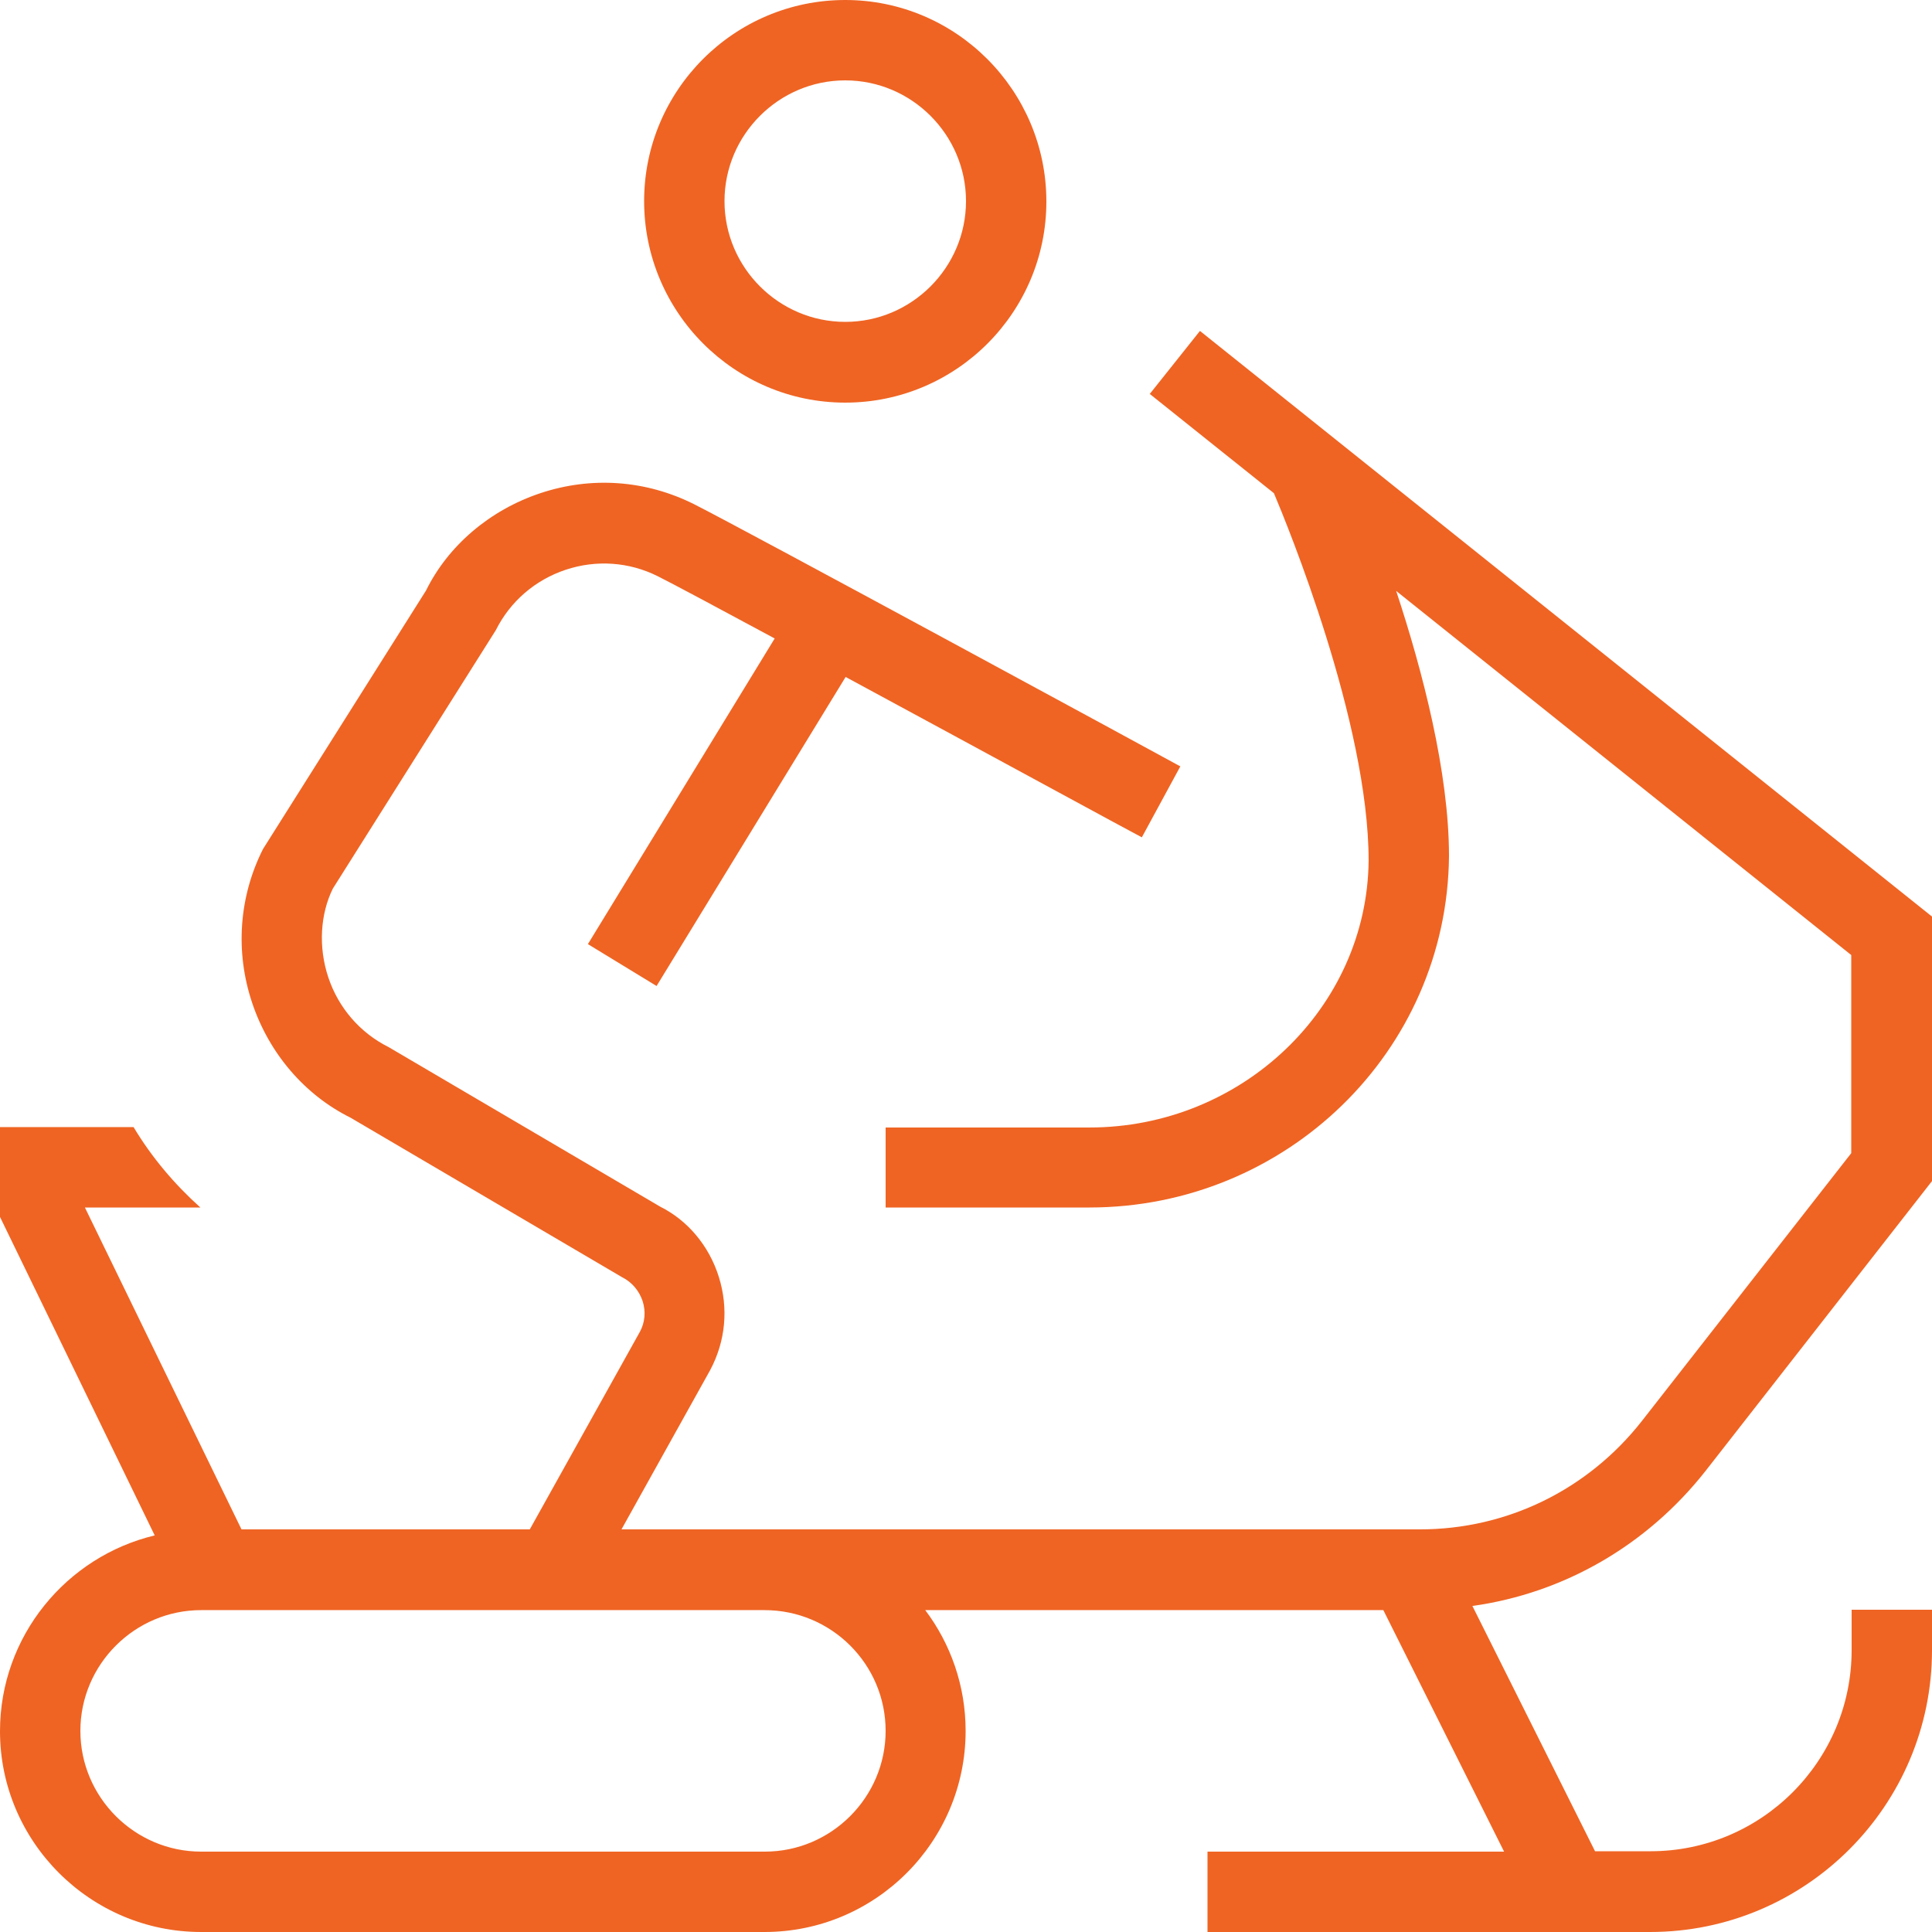
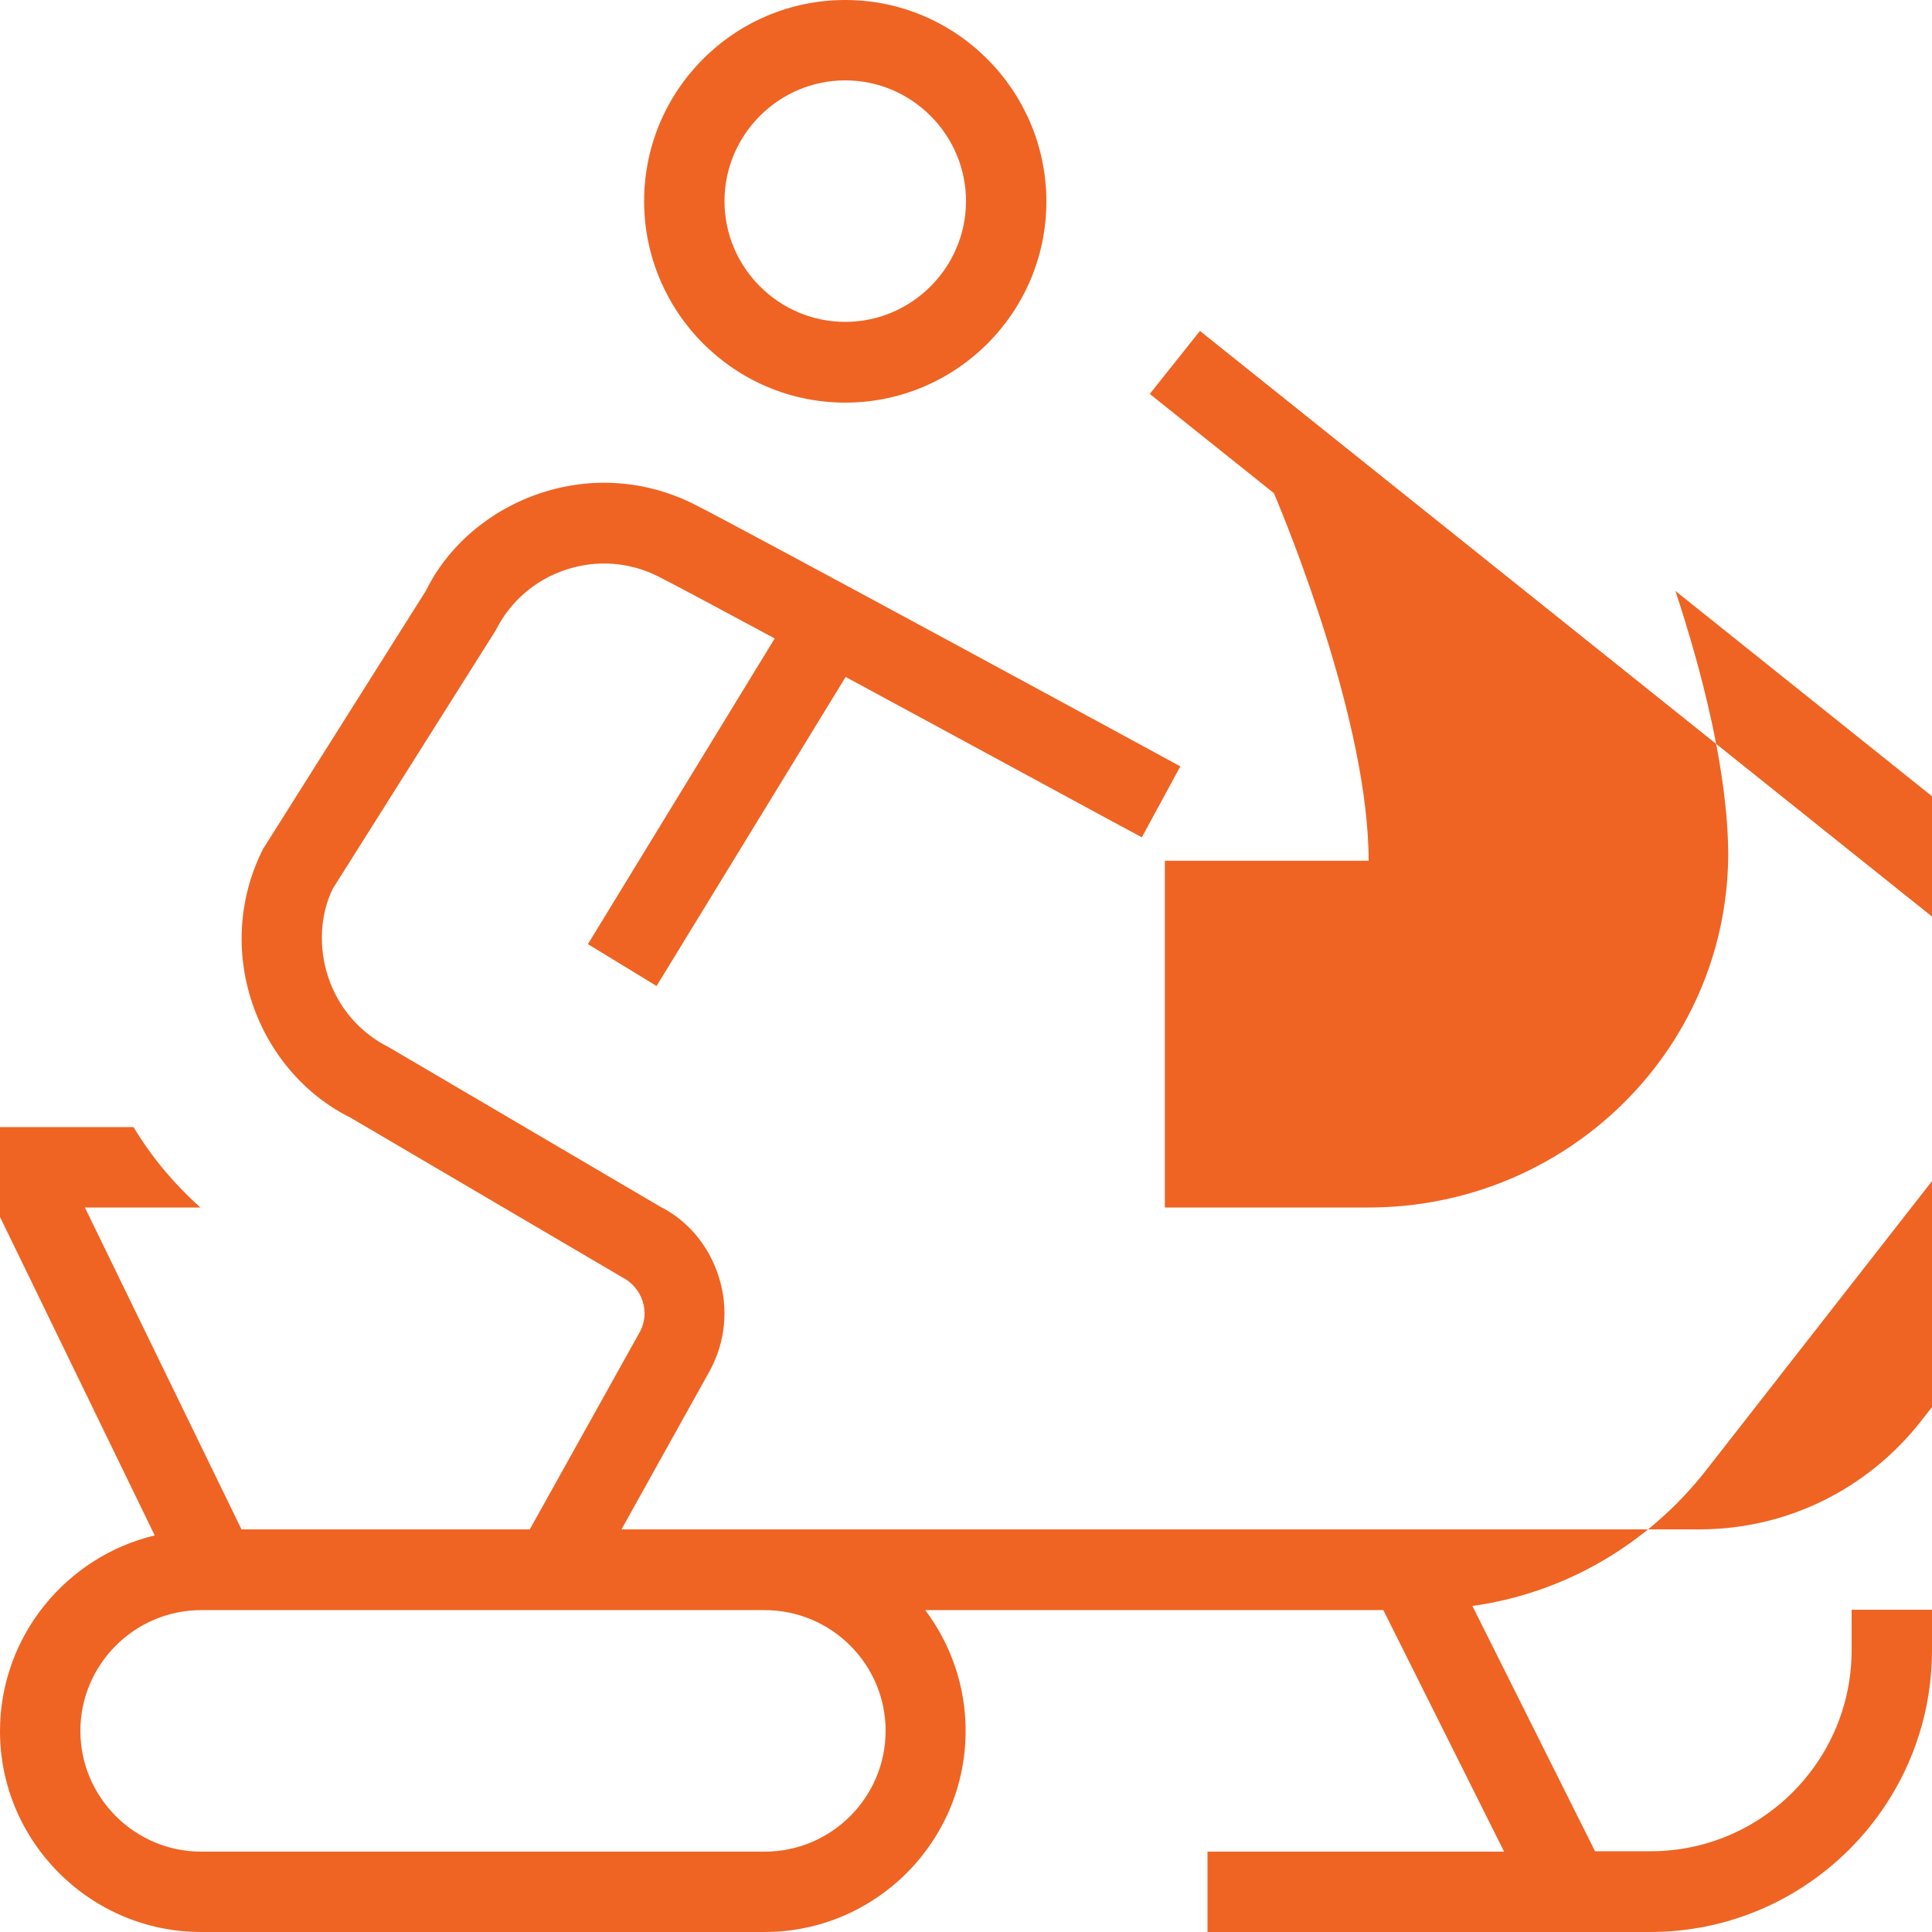
<svg xmlns="http://www.w3.org/2000/svg" version="1.1" id="Layer_1" x="0px" y="0px" viewBox="0 0 512 512" style="enable-background:new 0 0 512 512;" xml:space="preserve">
  <style type="text/css">
	.st0{fill:#EF6423;}
</style>
-   <path class="st0" d="M224,106.7c29.4,0,53.3-23.9,53.3-53.3S253.4,0,224,0s-53.3,23.9-53.3,53.3S194.6,106.7,224,106.7z M224,21.3  c17.6,0,32,14.4,32,32s-14.4,32-32,32s-32-14.4-32-32S206.4,21.3,224,21.3z M452,389.8l60-76.8v-70.1L318,87.7l-13.3,16.7l32.9,26.3  c3.5,8.3,25.1,60.8,25.1,97.4c-0.4,39-33.6,70.7-74,70.7h-54V320h54c52,0,94.8-41.2,95.3-93.1c0-22.2-7-49.1-14-70.3l120.6,96.5  v52.5l-55.5,71c-14.3,18.2-35.7,28.7-58.8,28.7H164.7l23.5-42.2c4.1-7.7,4.9-16.4,2.3-24.7c-2.6-8.3-8.3-15-15.5-18.6l-72-42.3  c-7.6-3.8-13.3-10.4-16-18.5c-2.7-8.1-2.1-16.8,1.2-23.5l43.2-68.5c3.8-7.6,10.4-13.3,18.5-16c8.1-2.7,16.8-2.1,24.4,1.7  c3.8,1.9,15.8,8.3,31,16.5l-49.5,81l18.2,11.1l50.1-81.9c35.9,19.4,77.8,42.2,78.5,42.5l10.2-18.8c-4.7-2.6-115.4-62.7-128.9-69.5  c-12.8-6.4-27.2-7.4-40.7-2.9c-13.5,4.5-24.5,14-30.3,25.8L69.7,225c-6.4,12.7-7.4,27.2-2.9,40.7c4.5,13.5,14,24.5,26.1,30.5  l72,42.3c2.6,1.3,4.5,3.6,5.4,6.3c0.9,2.8,0.6,5.7-0.7,8.1l-29.2,52.4H64L22.5,320h30.6c-6.9-6.2-12.9-13.3-17.7-21.3H0v23.8  l41,84.4c-23.4,5.6-41,26.7-41,51.9C0,488,23.9,512,53.3,512h149.3c29.4,0,53.3-23.9,53.3-53.3c0-12-4-23.1-10.7-32h121.4l32,64H320  V512h117.3c41.2,0,74.7-33.5,74.7-74.7v-10.7h-21.3v10.7c0,29.4-23.9,53.3-53.3,53.3h-14.7l-32.5-65  C414.5,422.2,436.5,409.5,452,389.8L452,389.8z M234.7,458.7c0,17.6-14.4,32-32,32H53.3c-17.6,0-32-14.4-32-32c0-17.6,14.4-32,32-32  h149.3C220.3,426.7,234.7,441,234.7,458.7z" />
+   <path class="st0" d="M224,106.7c29.4,0,53.3-23.9,53.3-53.3S253.4,0,224,0s-53.3,23.9-53.3,53.3S194.6,106.7,224,106.7z M224,21.3  c17.6,0,32,14.4,32,32s-14.4,32-32,32s-32-14.4-32-32S206.4,21.3,224,21.3z M452,389.8l60-76.8v-70.1L318,87.7l-13.3,16.7l32.9,26.3  c3.5,8.3,25.1,60.8,25.1,97.4h-54V320h54c52,0,94.8-41.2,95.3-93.1c0-22.2-7-49.1-14-70.3l120.6,96.5  v52.5l-55.5,71c-14.3,18.2-35.7,28.7-58.8,28.7H164.7l23.5-42.2c4.1-7.7,4.9-16.4,2.3-24.7c-2.6-8.3-8.3-15-15.5-18.6l-72-42.3  c-7.6-3.8-13.3-10.4-16-18.5c-2.7-8.1-2.1-16.8,1.2-23.5l43.2-68.5c3.8-7.6,10.4-13.3,18.5-16c8.1-2.7,16.8-2.1,24.4,1.7  c3.8,1.9,15.8,8.3,31,16.5l-49.5,81l18.2,11.1l50.1-81.9c35.9,19.4,77.8,42.2,78.5,42.5l10.2-18.8c-4.7-2.6-115.4-62.7-128.9-69.5  c-12.8-6.4-27.2-7.4-40.7-2.9c-13.5,4.5-24.5,14-30.3,25.8L69.7,225c-6.4,12.7-7.4,27.2-2.9,40.7c4.5,13.5,14,24.5,26.1,30.5  l72,42.3c2.6,1.3,4.5,3.6,5.4,6.3c0.9,2.8,0.6,5.7-0.7,8.1l-29.2,52.4H64L22.5,320h30.6c-6.9-6.2-12.9-13.3-17.7-21.3H0v23.8  l41,84.4c-23.4,5.6-41,26.7-41,51.9C0,488,23.9,512,53.3,512h149.3c29.4,0,53.3-23.9,53.3-53.3c0-12-4-23.1-10.7-32h121.4l32,64H320  V512h117.3c41.2,0,74.7-33.5,74.7-74.7v-10.7h-21.3v10.7c0,29.4-23.9,53.3-53.3,53.3h-14.7l-32.5-65  C414.5,422.2,436.5,409.5,452,389.8L452,389.8z M234.7,458.7c0,17.6-14.4,32-32,32H53.3c-17.6,0-32-14.4-32-32c0-17.6,14.4-32,32-32  h149.3C220.3,426.7,234.7,441,234.7,458.7z" />
</svg>